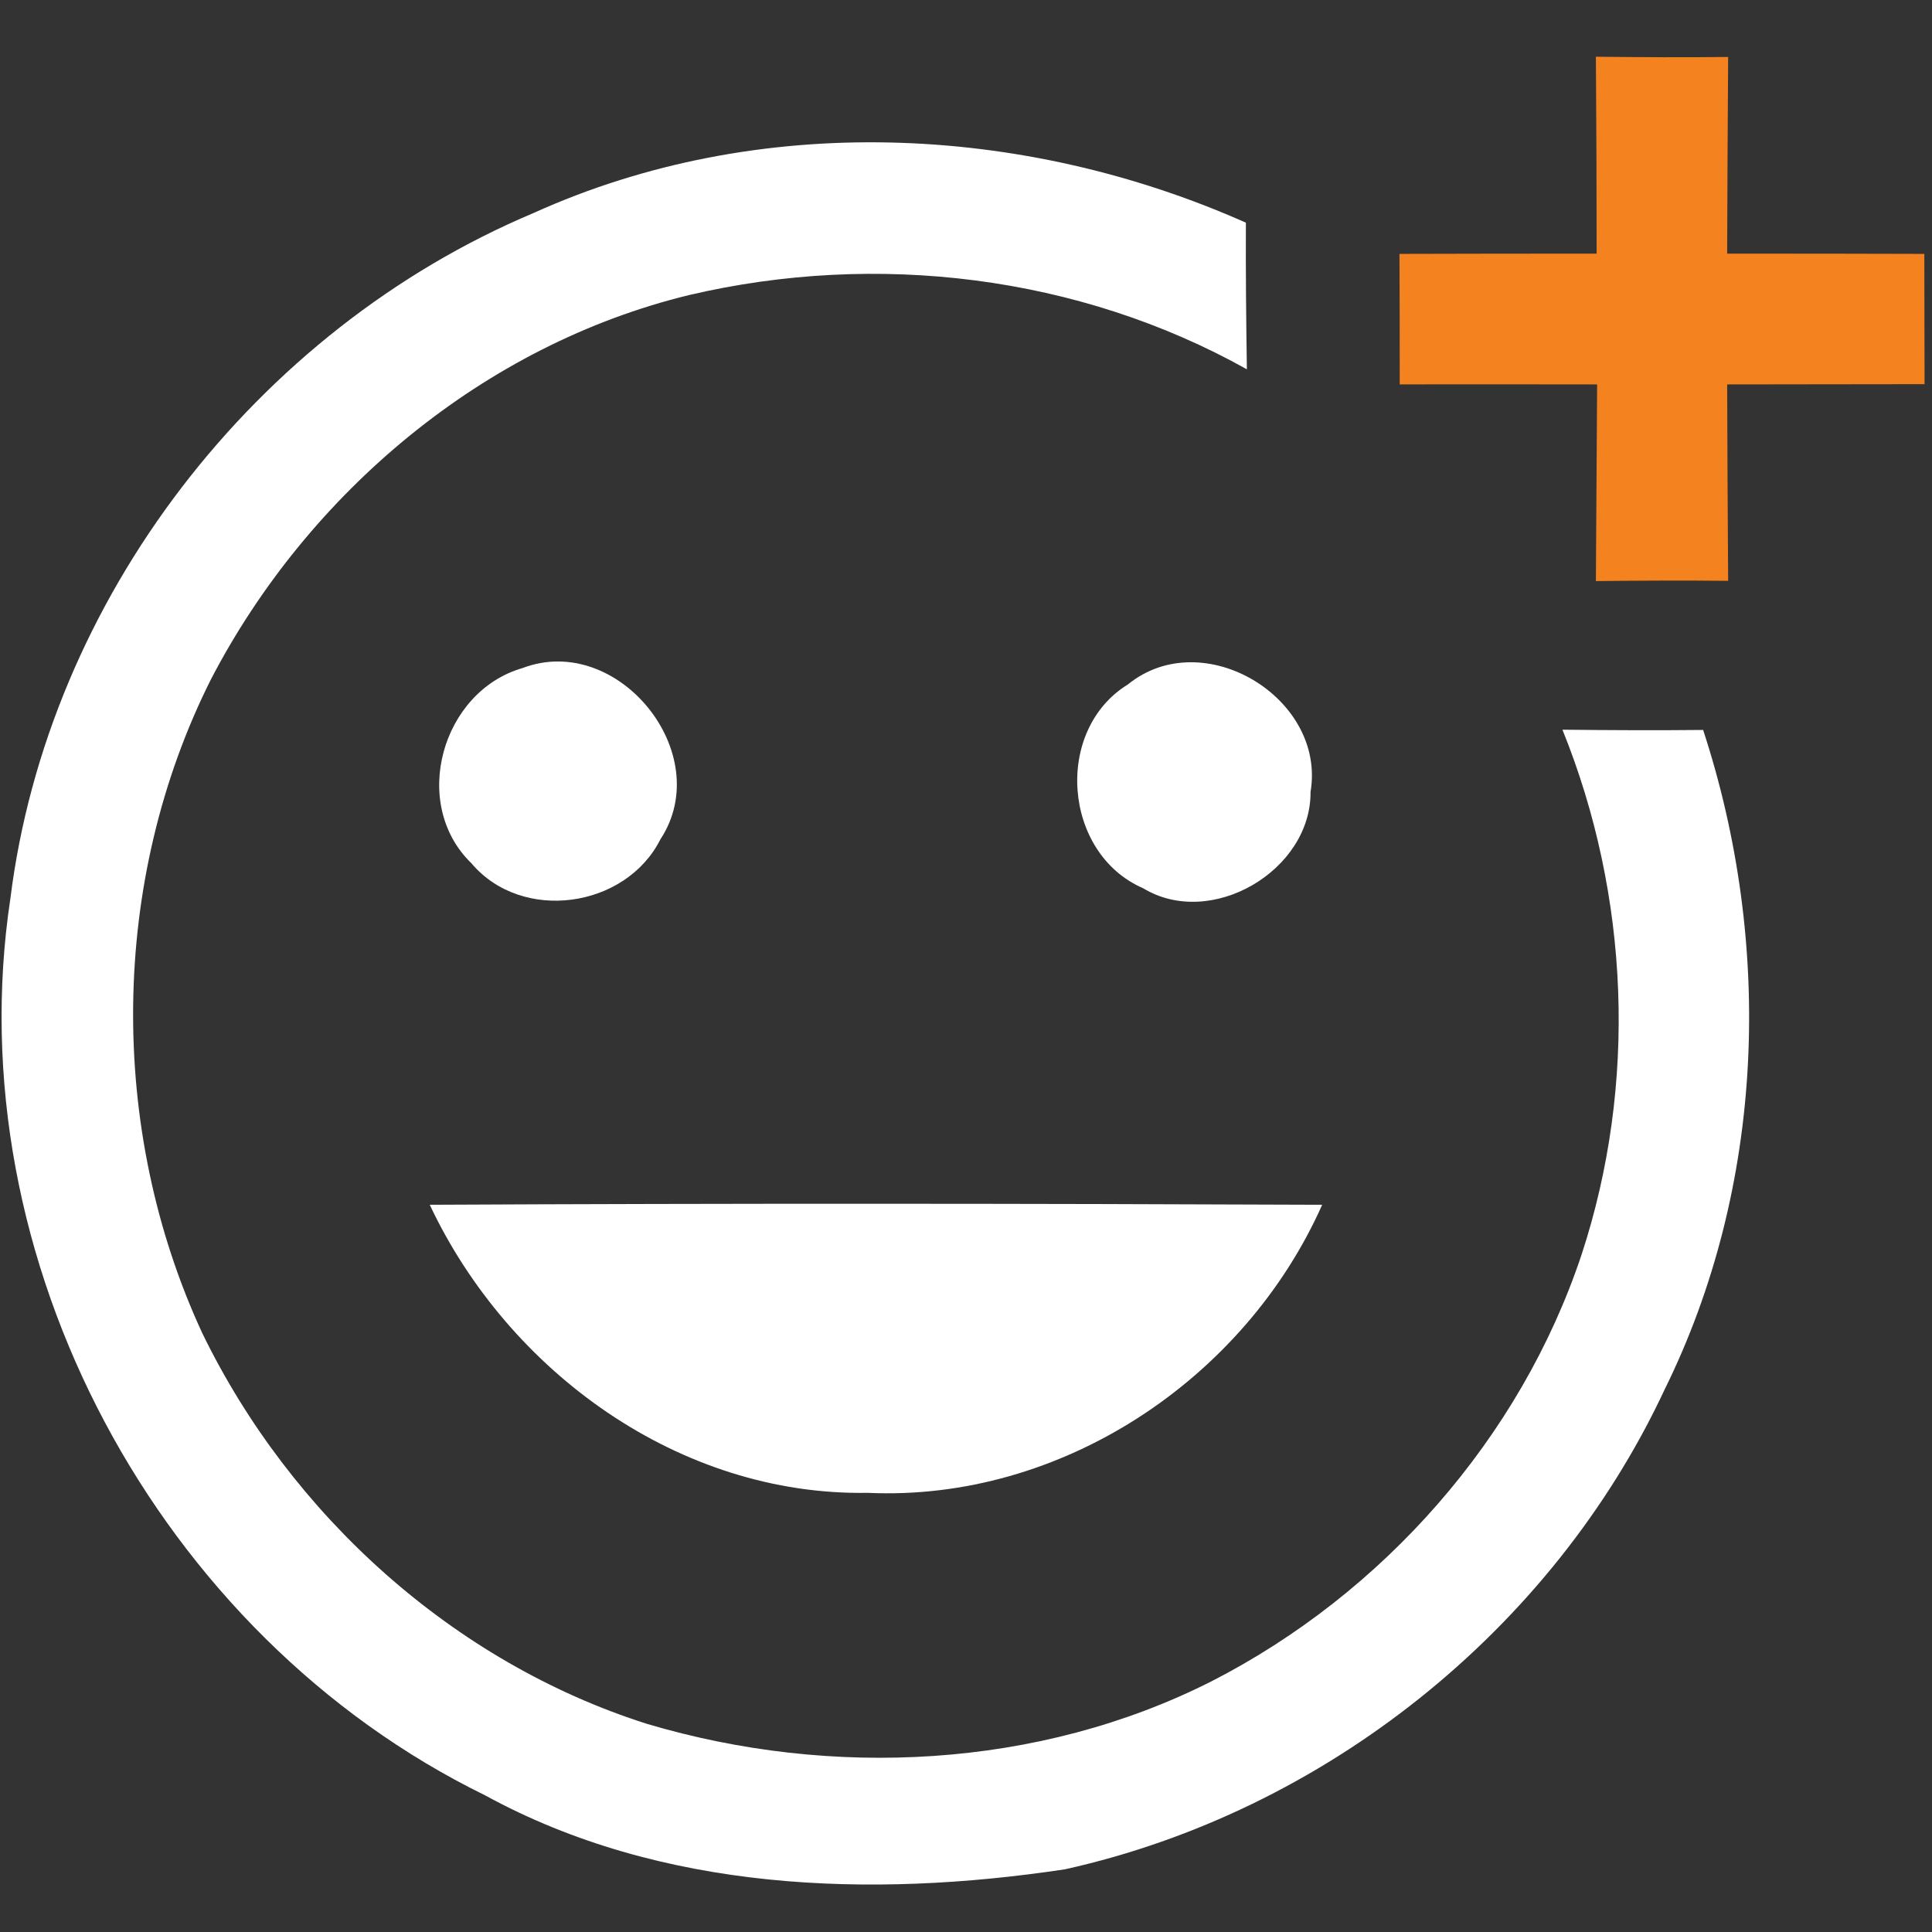
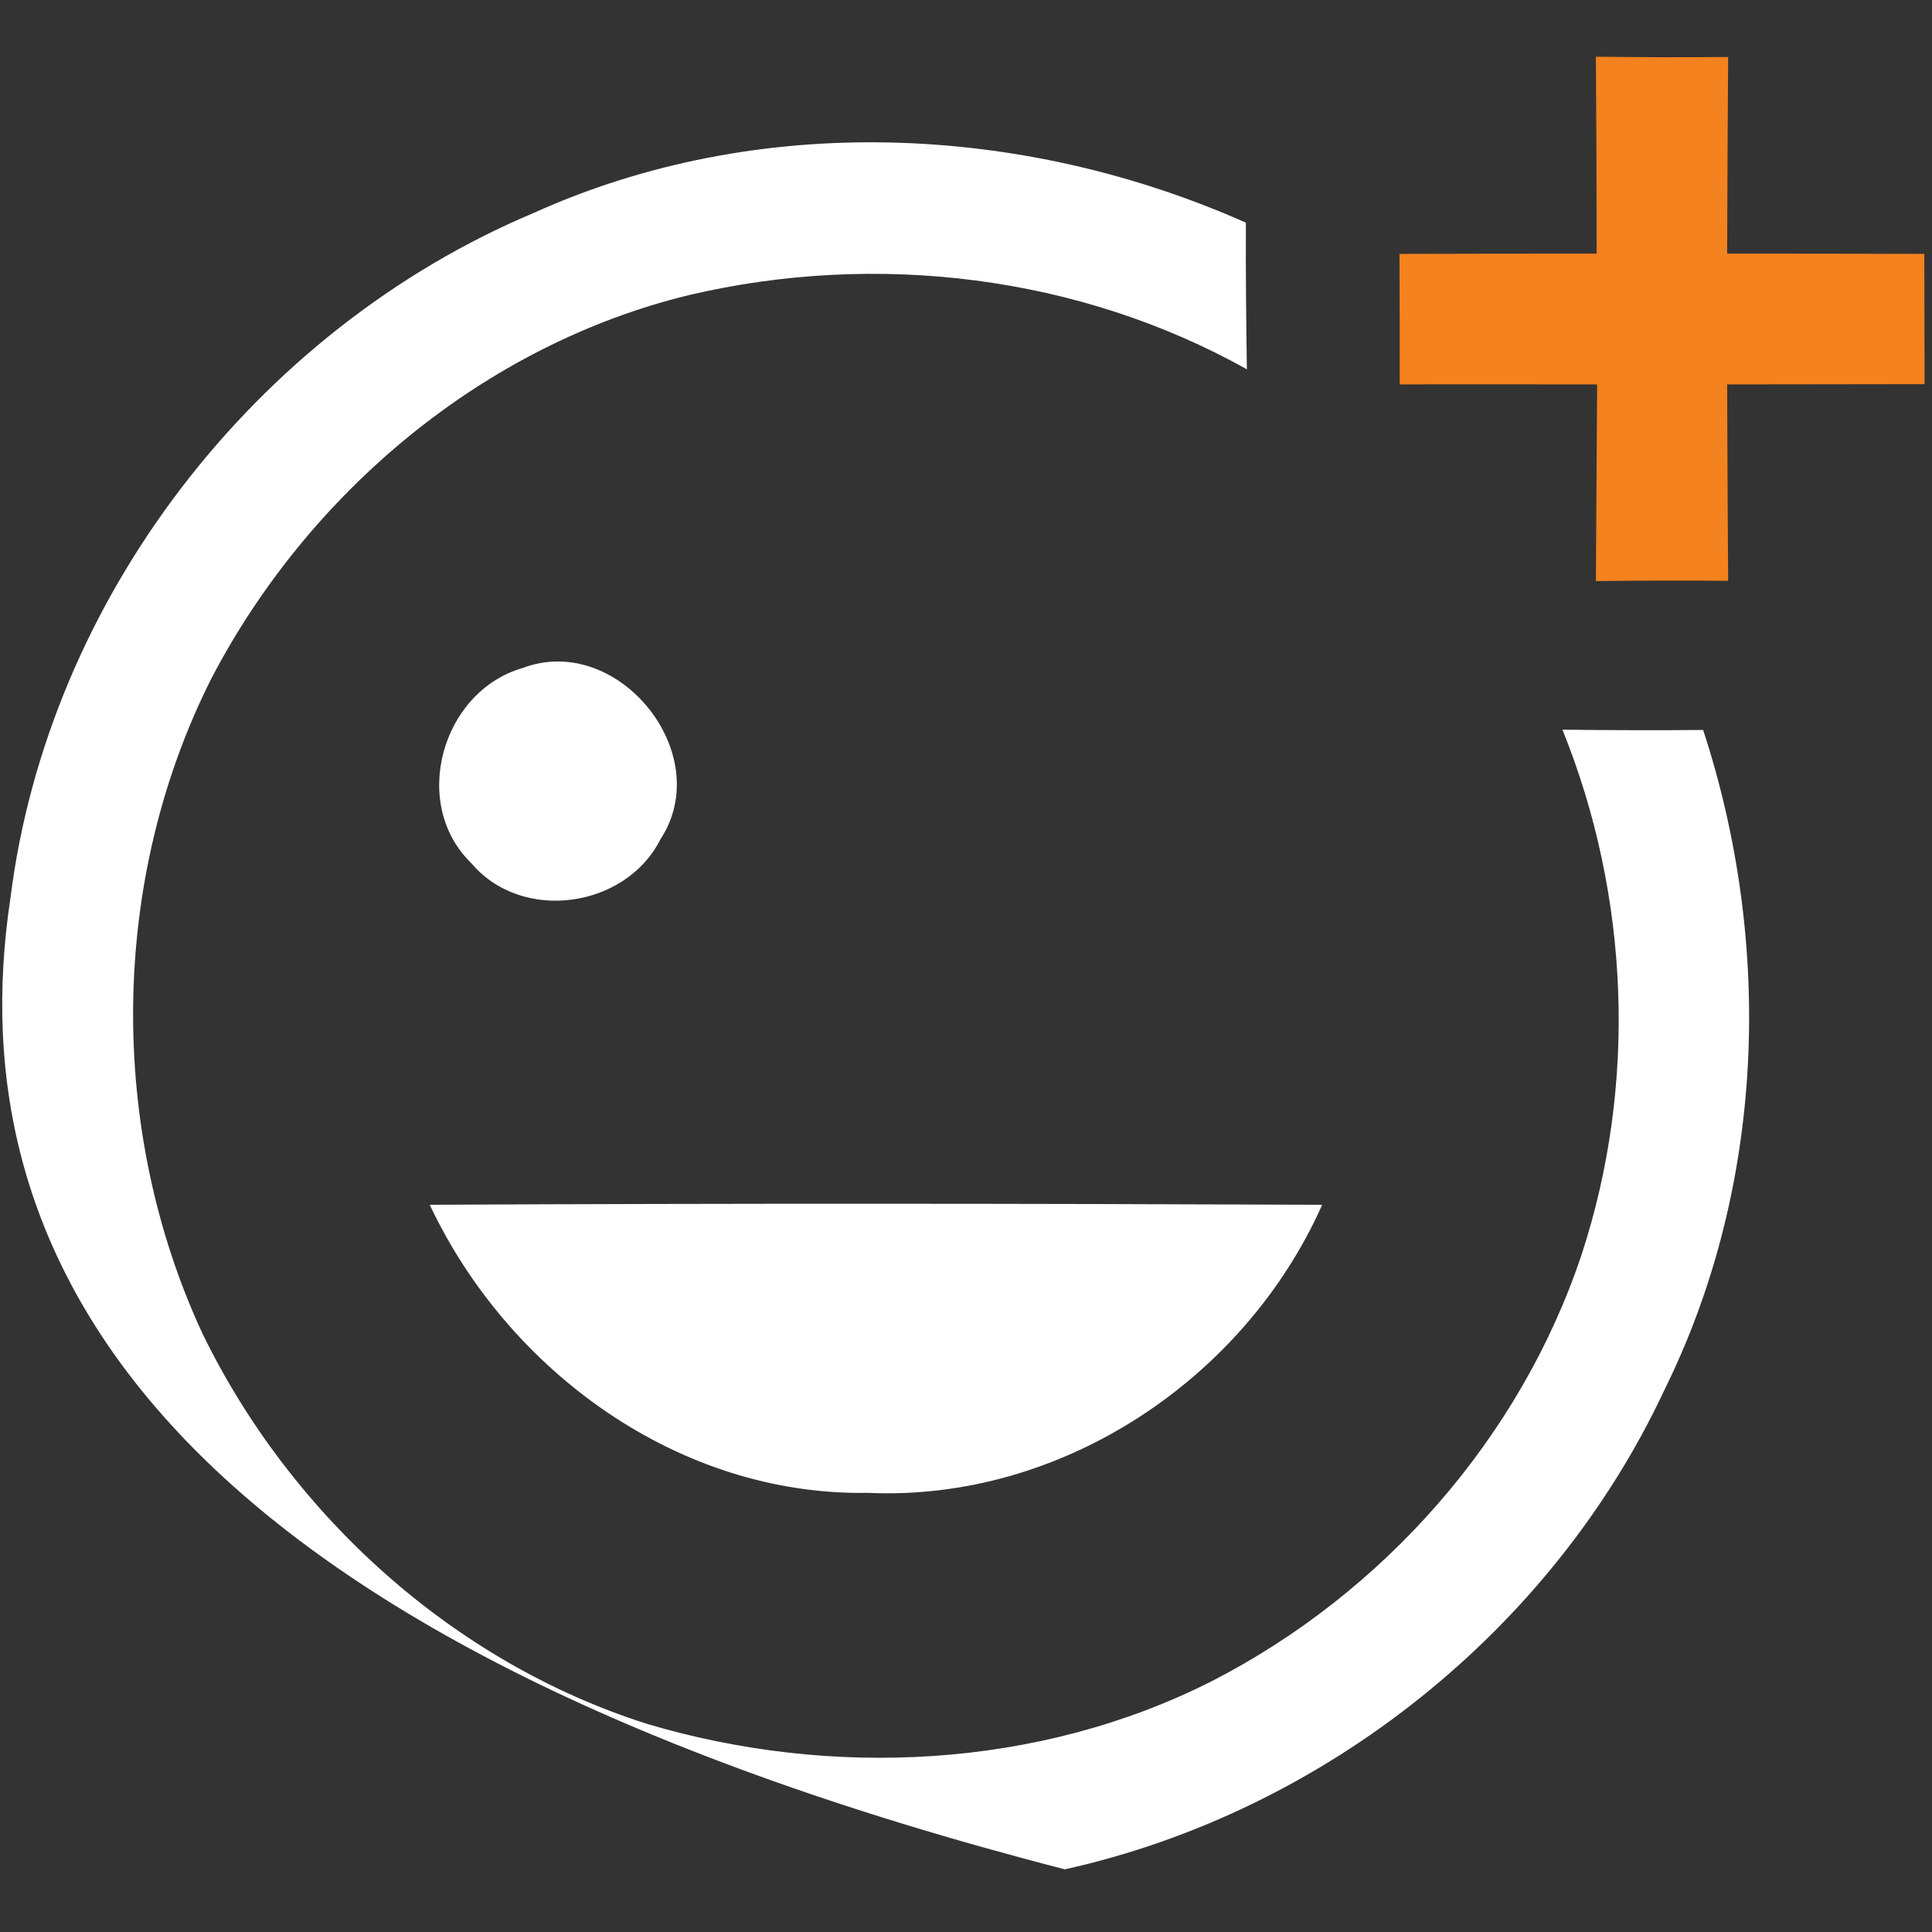
<svg xmlns="http://www.w3.org/2000/svg" width="78pt" height="78pt" viewBox="0 0 78 78" version="1.1" class="svg d-block me-auto ms-auto replaced-svg">
  <rect x="0" y="0" width="78" height="78" fill="#333333" stroke="none" />
  <g id="#f4821efe">
    <path fill="#f4821e" opacity="1.00" d=" M 64.43 2.29 C 66.21 2.31 67.99 2.32 69.77 2.30 C 69.75 4.95 69.74 7.59 69.73 10.24 C 72.39 10.24 75.04 10.24 77.69 10.25 C 77.69 12.00 77.70 13.75 77.70 15.51 C 75.04 15.51 72.38 15.52 69.73 15.52 C 69.74 18.16 69.75 20.80 69.77 23.45 C 67.99 23.43 66.21 23.44 64.43 23.46 C 64.45 20.81 64.46 18.17 64.48 15.52 C 61.82 15.52 59.17 15.51 56.51 15.52 C 56.51 13.76 56.51 12.01 56.50 10.25 C 59.16 10.24 61.81 10.24 64.46 10.24 C 64.46 7.59 64.45 4.94 64.43 2.29 Z" />
  </g>
  <g id="#ffffffff">
-     <path fill="#ffffff" opacity="1.00" d=" M 21.54 8.60 C 30.61 4.50 41.28 4.98 50.30 8.99 C 50.29 10.97 50.31 12.94 50.34 14.91 C 43.54 11.11 35.38 10.14 27.83 11.91 C 19.54 13.92 12.45 19.88 8.53 27.40 C 4.43 35.54 4.34 45.57 8.17 53.83 C 11.74 61.17 18.31 67.12 26.13 69.60 C 33.57 71.81 41.93 71.41 48.91 67.88 C 55.84 64.33 61.38 58.06 63.85 50.66 C 66.11 43.78 65.79 36.16 63.08 29.46 C 64.97 29.48 66.86 29.49 68.76 29.47 C 71.60 38.14 71.26 47.89 67.20 56.11 C 62.66 65.82 53.45 73.15 42.99 75.47 C 35.14 76.65 26.69 76.37 19.58 72.48 C 6.40 66.03 -1.78 50.84 0.42 36.27 C 1.93 24.18 10.33 13.32 21.54 8.60 Z" />
+     <path fill="#ffffff" opacity="1.00" d=" M 21.54 8.60 C 30.61 4.50 41.28 4.98 50.30 8.99 C 50.29 10.97 50.31 12.94 50.34 14.91 C 43.54 11.11 35.38 10.14 27.83 11.91 C 19.54 13.92 12.45 19.88 8.53 27.40 C 4.43 35.54 4.34 45.57 8.17 53.83 C 11.74 61.17 18.31 67.12 26.13 69.60 C 33.57 71.81 41.93 71.41 48.91 67.88 C 55.84 64.33 61.38 58.06 63.85 50.66 C 66.11 43.78 65.79 36.16 63.08 29.46 C 64.97 29.48 66.86 29.49 68.76 29.47 C 71.60 38.14 71.26 47.89 67.20 56.11 C 62.66 65.82 53.45 73.15 42.99 75.47 C 6.40 66.03 -1.78 50.84 0.42 36.27 C 1.93 24.18 10.33 13.32 21.54 8.60 Z" />
    <path fill="#ffffff" opacity="1.00" d=" M 21.10 26.97 C 24.94 25.51 28.94 30.43 26.66 33.89 C 25.26 36.67 21.07 37.27 19.03 34.85 C 16.55 32.45 17.83 27.91 21.10 26.97 Z" />
-     <path fill="#ffffff" opacity="1.00" d=" M 45.54 27.63 C 48.57 25.17 53.55 28.18 52.91 31.97 C 52.94 35.14 48.90 37.53 46.15 35.86 C 42.92 34.46 42.53 29.48 45.54 27.63 Z" />
    <path fill="#ffffff" opacity="1.00" d=" M 17.35 48.64 C 29.36 48.58 41.37 48.59 53.38 48.64 C 50.24 55.70 42.83 60.63 35.03 60.27 C 27.44 60.40 20.53 55.39 17.35 48.64 Z" />
  </g>
</svg>